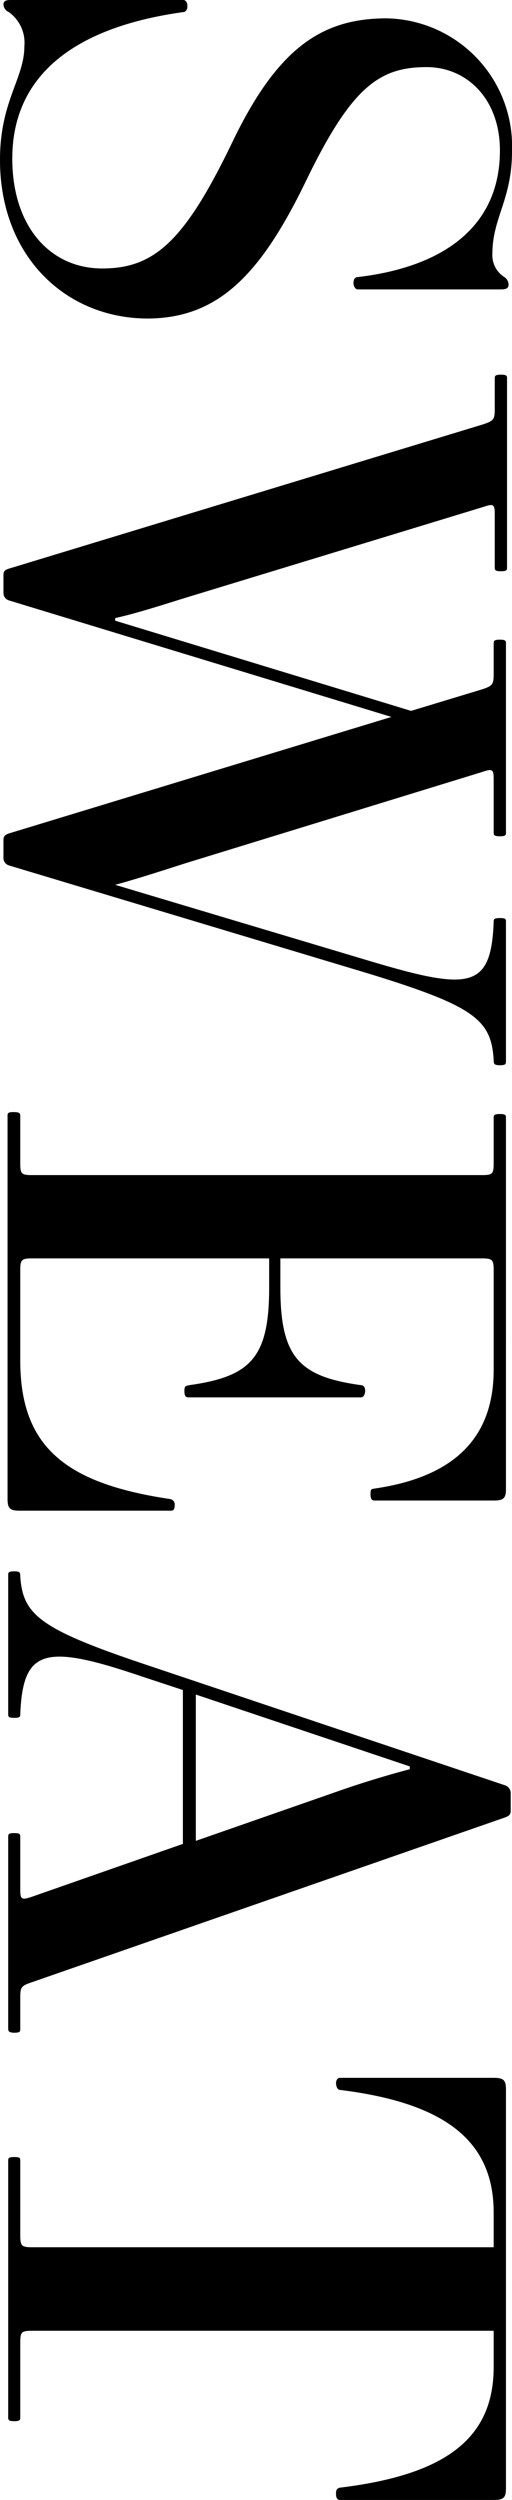
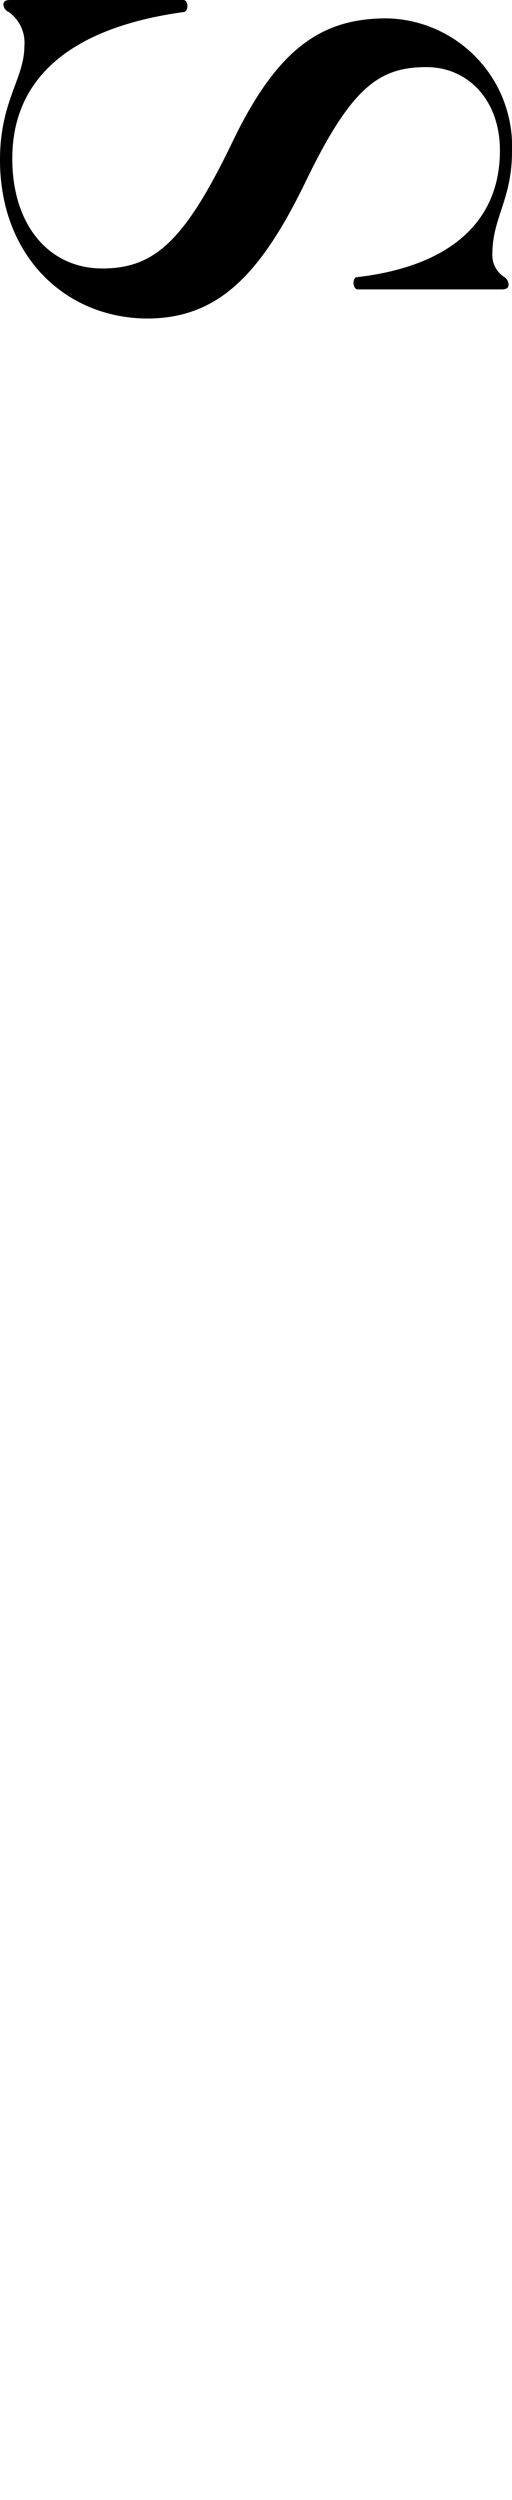
<svg xmlns="http://www.w3.org/2000/svg" width="23.74" height="115.84" viewBox="0 0 23.74 115.84">
  <g id="レイヤー_2" data-name="レイヤー 2">
    <g id="写真">
      <path d="M23.74,7c0,2.26-.91,3.08-.91,4.77a1.19,1.19,0,0,0,.56,1.07.43.43,0,0,1,.19.35c0,.15-.09.22-.34.22H16.58c-.09,0-.19-.13-.19-.29s.06-.28.19-.28c4-.47,6.6-2.35,6.6-5.87,0-2.36-1.51-3.86-3.4-3.86-2.19,0-3.48.91-5.59,5.27s-4.08,6.38-7.38,6.38C3,14.73,0,11.84,0,7.41,0,4.68,1.13,3.64,1.13,2.14A1.75,1.75,0,0,0,.41.56.41.41,0,0,1,.16.22C.16.06.25,0,.5,0h8c.09,0,.19.09.19.28s-.1.28-.19.28C3.45,1.26.57,3.49.57,7.35c0,3.14,1.75,5.09,4.17,5.09s3.83-1.26,6.06-5.91C12.88,2.23,14.92.85,17.93.85A5.93,5.93,0,0,1,23.74,7Z" />
-       <path d="M23.46,29.83v8.73c0,.13,0,.19-.28.19s-.29-.06-.29-.19V36.11c0-.47-.06-.5-.53-.34L8.6,40c-1,.32-2.26.73-3.26,1V41l11.87,3.55c4.55,1.35,5.56,1.29,5.68-1.82,0-.13,0-.19.29-.19s.28.06.28.19v6.44c0,.12,0,.19-.28.19s-.29-.07-.29-.26c-.12-1.85-.88-2.48-5.84-4L.41,40.1a.36.36,0,0,1-.25-.35v-.81c0-.19.06-.25.25-.32l17.74-5.4L.41,27.82a.36.36,0,0,1-.25-.34v-.82c0-.19.06-.25.25-.31l22-6.69c.47-.16.53-.22.53-.69V17.55c0-.12,0-.19.29-.19s.28.07.28.19v8.73c0,.13,0,.19-.28.19s-.29-.06-.29-.19V23.83c0-.47-.06-.5-.53-.34L8.6,27.7c-1,.31-2.26.72-3.26.94v.12l13.72,4.18,3.3-1c.47-.16.53-.22.53-.7V29.83c0-.12,0-.19.29-.19S23.46,29.71,23.46,29.83Z" />
-       <path d="M.94,51.72v2.2c0,.47.06.53.54.53H22.36c.47,0,.53-.06.53-.53V51.81c0-.12,0-.19.29-.19s.28.07.28.19V69c0,.44-.13.53-.57.53H17.37c-.13,0-.19-.06-.19-.31s.06-.22.22-.25c3.86-.57,5.49-2.52,5.49-5.5V58.85c0-.47-.06-.54-.53-.54H13v1.35c0,3.24.88,4.12,3.71,4.52.15,0,.22.1.22.26s-.07.31-.19.31h-8c-.13,0-.19-.06-.19-.31s.1-.22.25-.26c2.83-.4,3.68-1.28,3.68-4.52V58.31h-11c-.48,0-.54.07-.54.54v4.2c0,4,2.11,5.69,6.94,6.41a.25.25,0,0,1,.22.28C8.1,70,8,70,7.91,70h-7c-.44,0-.56-.1-.56-.54V51.72c0-.13,0-.19.28-.19S.94,51.59.94,51.72Z" />
-       <path d="M.38,94V85.13c0-.13,0-.19.28-.19s.28.06.28.19v2.42c0,.47.06.5.54.34l7-2.45V78.31l-1.88-.62C2.07,76.15,1.07,76.4.94,79.41c0,.13,0,.19-.28.19s-.28-.06-.28-.19V73c0-.13,0-.19.28-.19s.28.06.28.25c.13,1.76.88,2.42,5.84,4.08l16.65,5.59a.38.38,0,0,1,.25.35v.81c0,.19-.07.25-.25.32L1.48,91.85c-.48.16-.54.22-.54.69V94c0,.13,0,.19-.28.19S.38,94.08.38,94Zm8.7-15.48v6.78l6.65-2.32c1-.35,2.2-.72,3.27-1v-.13Z" />
-       <path d="M.94,100.14v3.45c0,.47.06.54.54.54H22.89v-1.61c0-3.32-2.26-5.08-7.13-5.68-.12,0-.18-.19-.18-.31s.06-.25.18-.25h7.13c.44,0,.57.09.57.53v18.5c0,.44-.13.53-.57.53H15.76c-.15,0-.18-.16-.18-.28s0-.25.18-.29c4.87-.59,7.13-2.26,7.13-5.59V108H1.48c-.48,0-.54.06-.54.53V112c0,.12,0,.19-.28.19s-.28-.07-.28-.19V100.14c0-.13,0-.19.28-.19S.94,100,.94,100.14Z" />
    </g>
  </g>
</svg>